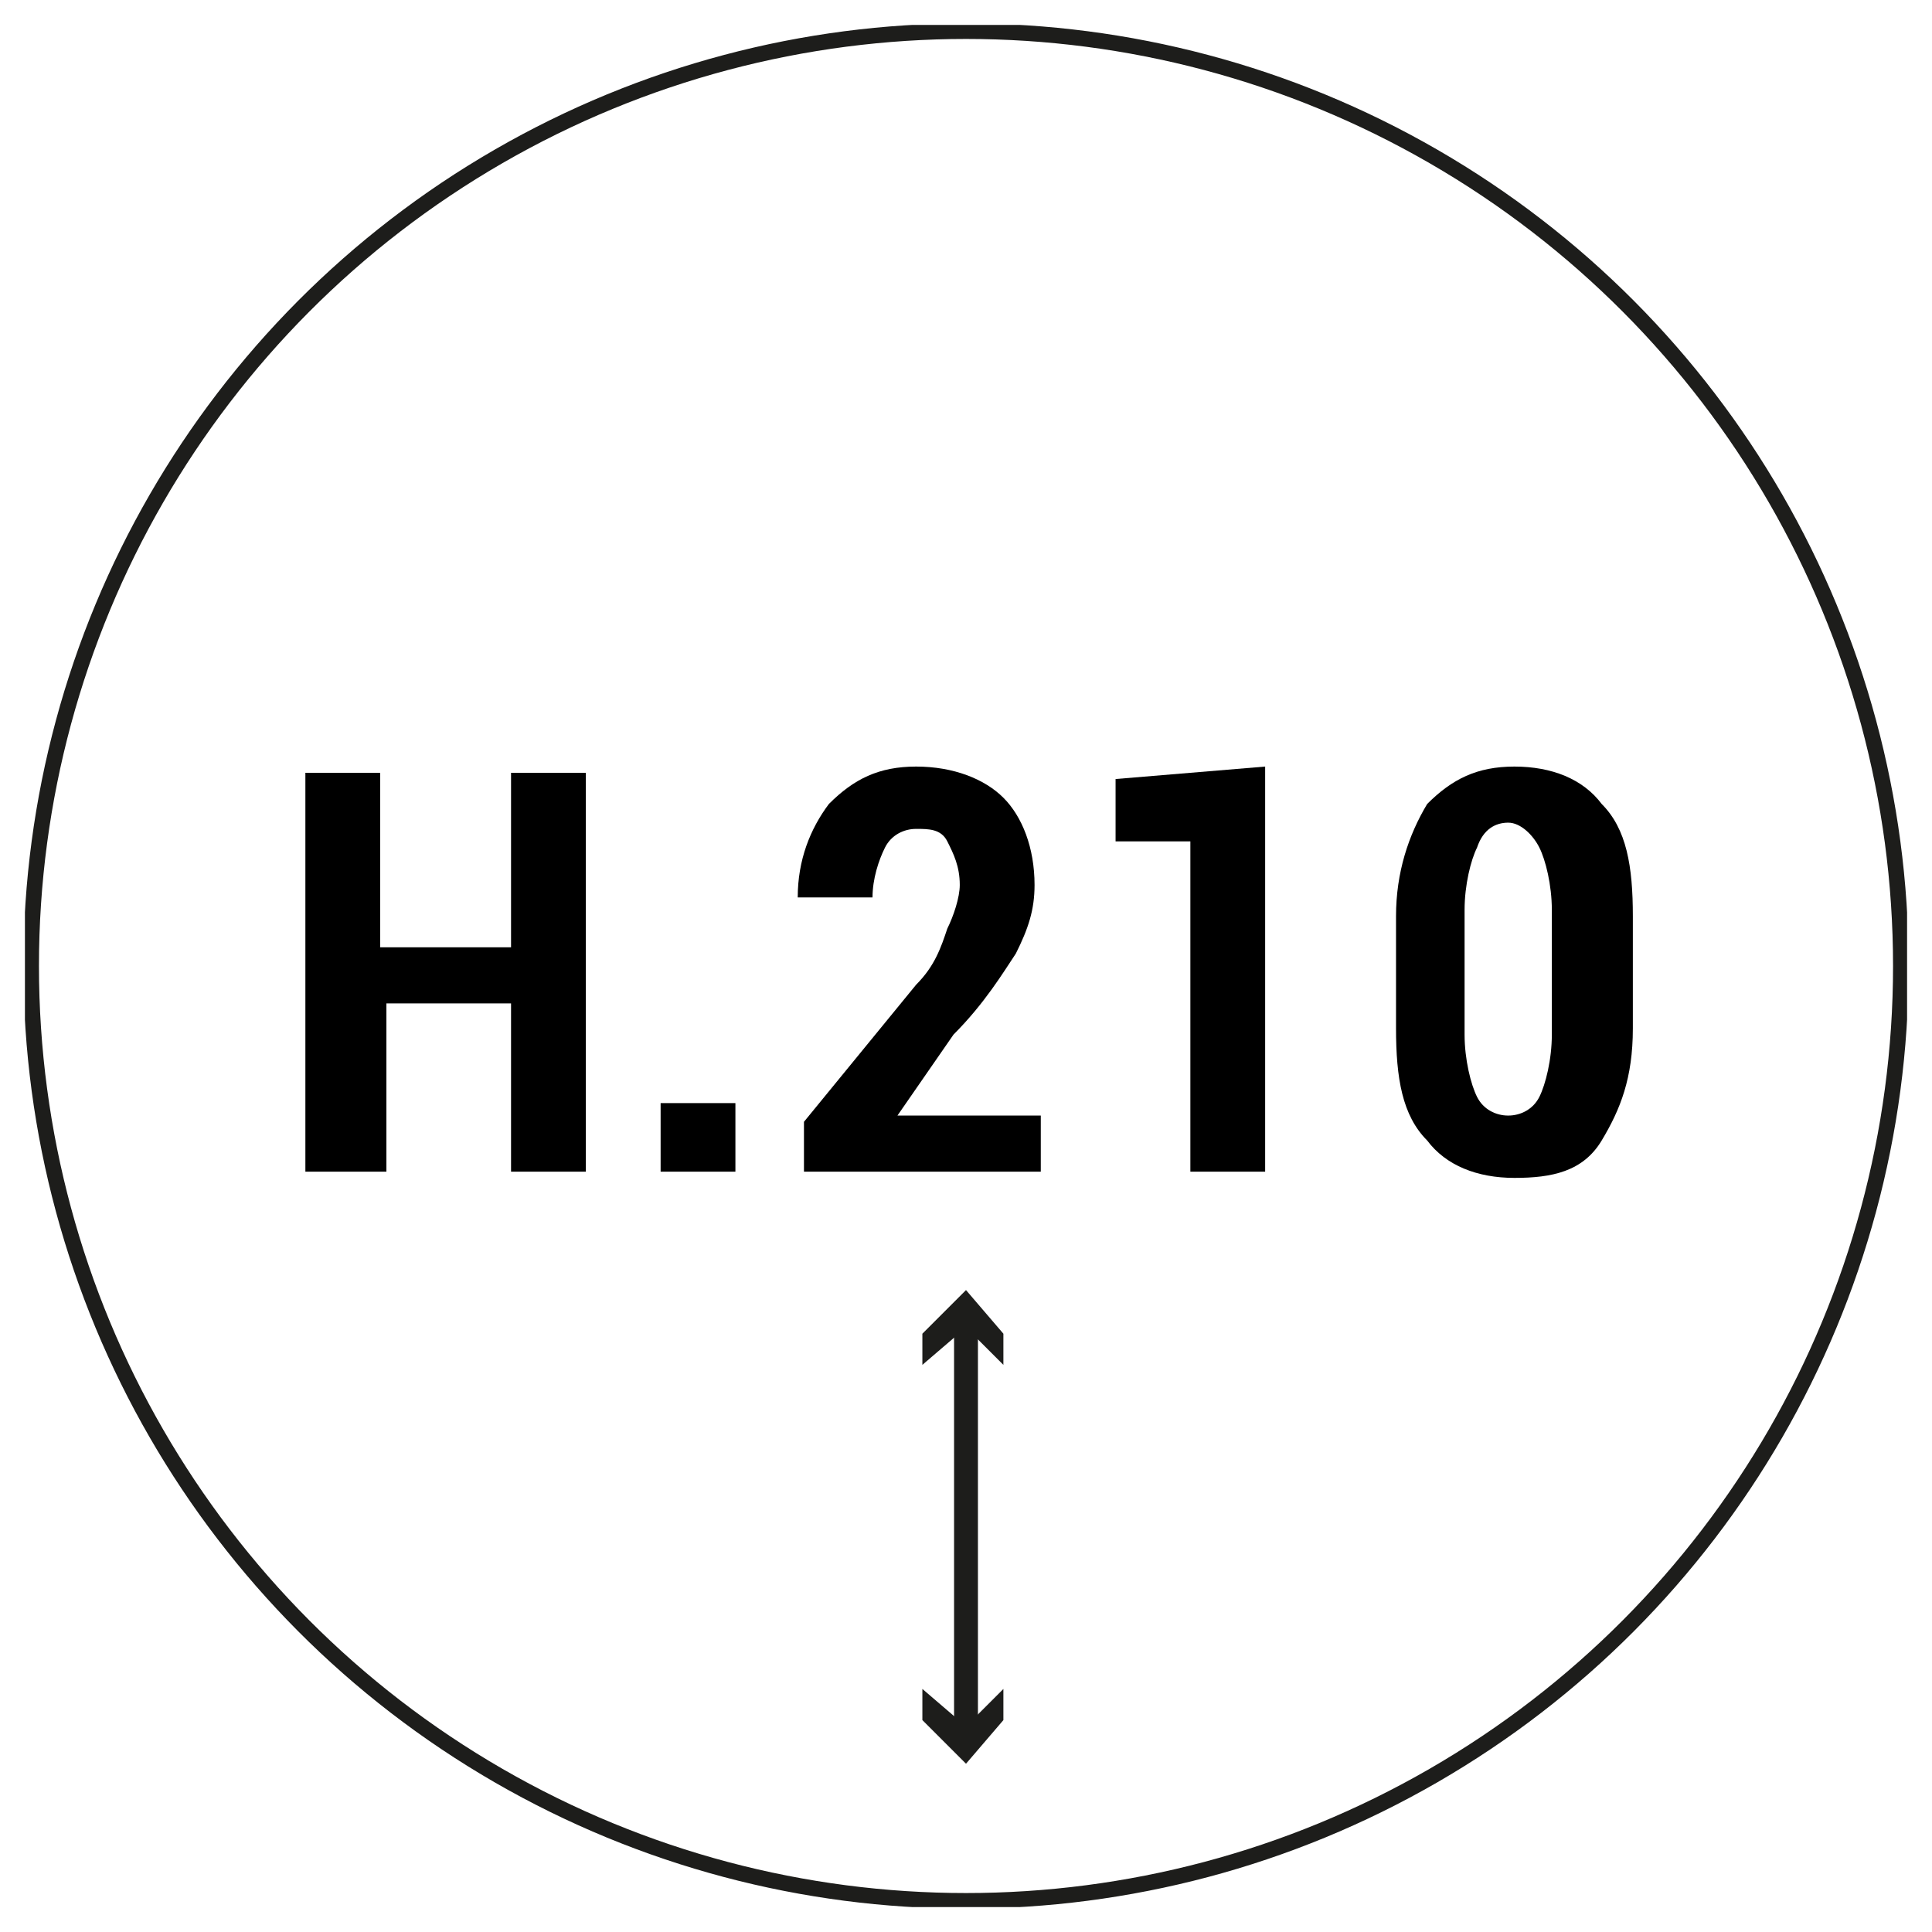
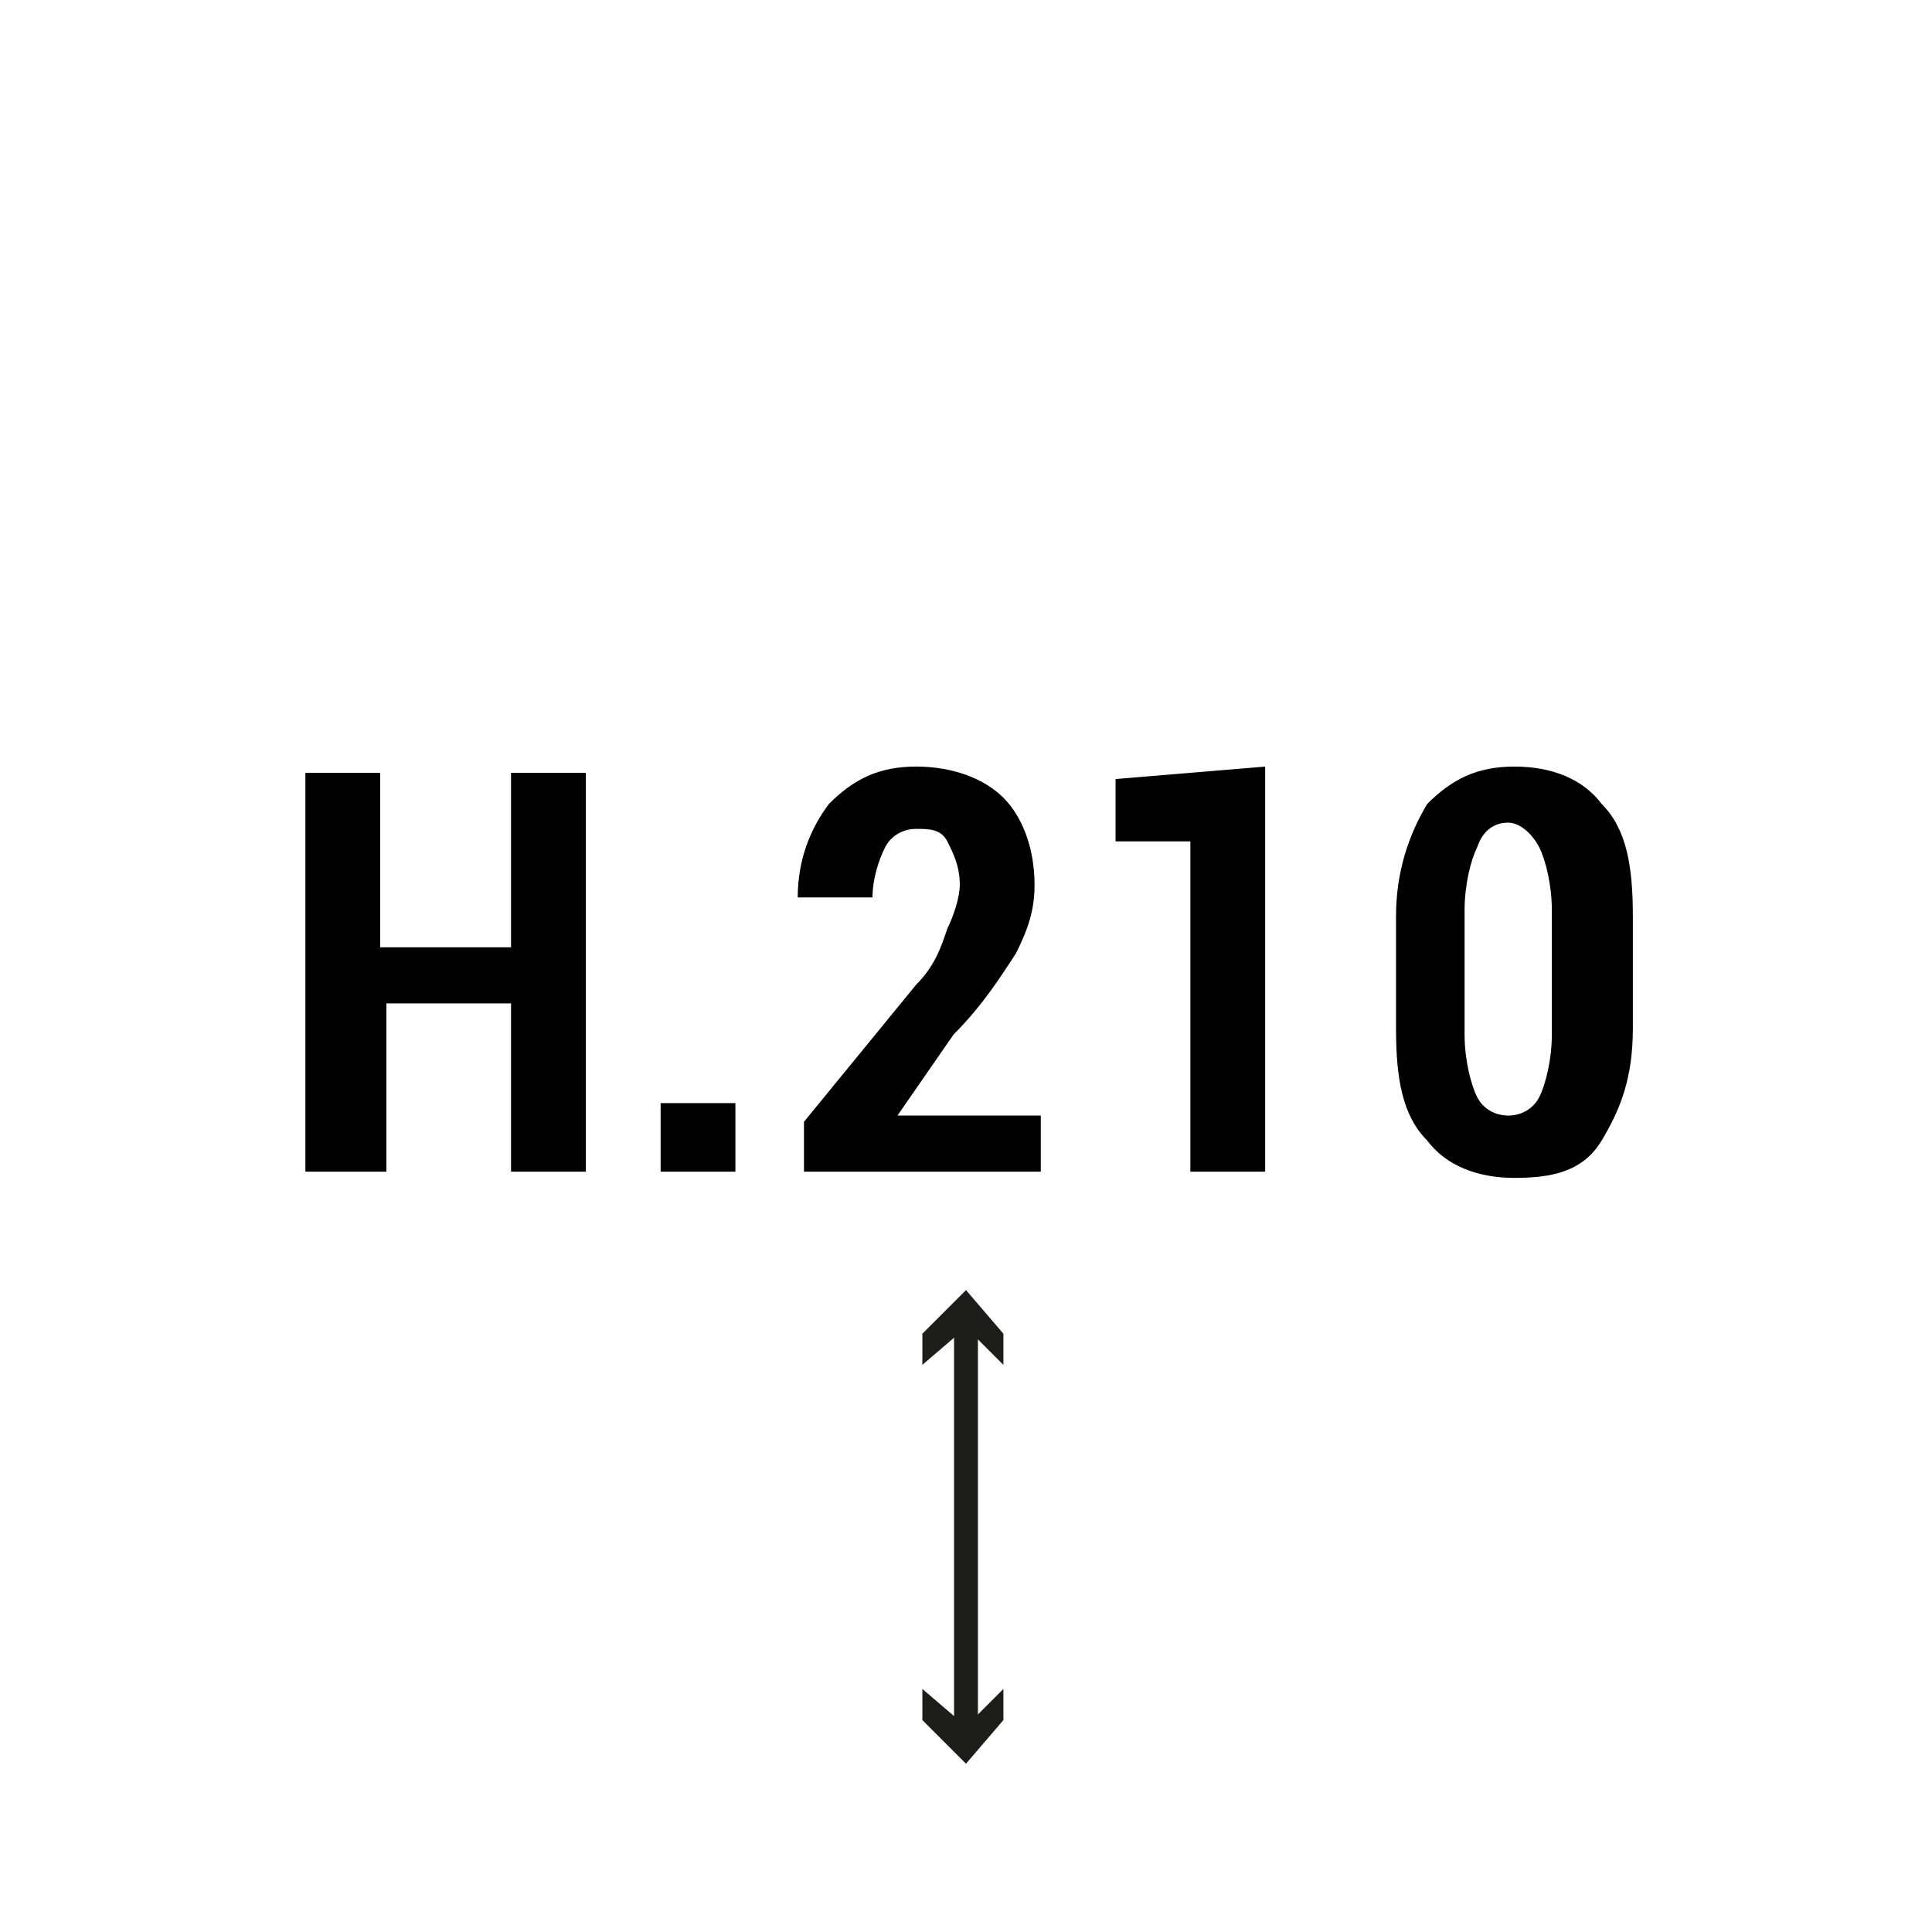
<svg xmlns="http://www.w3.org/2000/svg" xmlns:xlink="http://www.w3.org/1999/xlink" version="1.1" id="Livello_1" x="0px" y="0px" viewBox="0 0 31 31" style="enable-background:new 0 0 31 31;" xml:space="preserve">
  <style type="text/css">
	.st0{fill:#FFFFFF;}
	
		.st1{clip-path:url(#SVGID_00000103958345770560812740000004087080208717350035_);fill:none;stroke:#1D1D1B;stroke-width:0.25;stroke-miterlimit:10;}
	.st2{fill:none;stroke:#1D1D1B;stroke-width:0.383;stroke-linecap:round;stroke-miterlimit:10;}
	.st3{fill:#1D1D1B;}
	.st4{fill:none;}
	.st5{enable-background:new    ;}
</style>
-   <rect y="0" class="st0" width="31" height="31" />
  <g>
    <g>
      <g>
        <g>
          <defs>
-             <rect id="SVGID_1_" x="0.4" y="0.4" width="30.2" height="30.2" />
-           </defs>
+             </defs>
          <clipPath id="SVGID_00000132077150719711117000000009748886370294983083_">
            <use xlink:href="#SVGID_1_" style="overflow:visible;" />
          </clipPath>
          <circle style="clip-path:url(#SVGID_00000132077150719711117000000009748886370294983083_);fill:none;stroke:#1D1D1B;stroke-width:0.25;stroke-miterlimit:10;" cx="15.5" cy="15.5" r="15" />
        </g>
      </g>
    </g>
    <g>
      <g>
        <line class="st2" x1="15.5" y1="21.1" x2="15.5" y2="27.8" />
        <g>
          <polygon class="st3" points="14.8,21.9 15.5,21.3 16.1,21.9 16.1,21.4 15.5,20.7 14.8,21.4     " />
        </g>
        <g>
          <polygon class="st3" points="14.8,27.1 15.5,27.7 16.1,27.1 16.1,27.6 15.5,28.3 14.8,27.6     " />
        </g>
      </g>
    </g>
    <rect x="0.4" y="12" class="st4" width="30.2" height="8.5" />
    <g class="st5">
      <path d="M9.5,18.8H8.2v-2.7H6.2v2.7H4.9v-6.4h1.2v2.8h2.1v-2.8h1.2V18.8z" />
      <path d="M11.8,18.8h-1.2v-1.1h1.2V18.8z" />
      <path d="M16.8,18.8h-3.9V18l1.8-2.2c0.3-0.3,0.4-0.6,0.5-0.9c0.1-0.2,0.2-0.5,0.2-0.7c0-0.3-0.1-0.5-0.2-0.7    c-0.1-0.2-0.3-0.2-0.5-0.2c-0.2,0-0.4,0.1-0.5,0.3c-0.1,0.2-0.2,0.5-0.2,0.8h-1.2l0,0c0-0.6,0.2-1.1,0.5-1.5    c0.4-0.4,0.8-0.6,1.4-0.6c0.6,0,1.1,0.2,1.4,0.5c0.3,0.3,0.5,0.8,0.5,1.4c0,0.4-0.1,0.7-0.3,1.1c-0.2,0.3-0.5,0.8-1,1.3l-0.9,1.3    h2.3V18.8z" />
      <path d="M20.3,18.8h-1.2v-5.3l-1.2,0v-1l2.4-0.2V18.8z" />
      <path d="M26.2,16.5c0,0.8-0.2,1.3-0.5,1.8s-0.8,0.6-1.4,0.6c-0.6,0-1.1-0.2-1.4-0.6c-0.4-0.4-0.5-1-0.5-1.8v-1.8    c0-0.7,0.2-1.3,0.5-1.8c0.4-0.4,0.8-0.6,1.4-0.6c0.6,0,1.1,0.2,1.4,0.6c0.4,0.4,0.5,1,0.5,1.8V16.5z M24.9,14.6    c0-0.4-0.1-0.8-0.2-1c-0.1-0.2-0.3-0.4-0.5-0.4c-0.2,0-0.4,0.1-0.5,0.4c-0.1,0.2-0.2,0.6-0.2,1v2c0,0.4,0.1,0.8,0.2,1    c0.1,0.2,0.3,0.3,0.5,0.3c0.2,0,0.4-0.1,0.5-0.3c0.1-0.2,0.2-0.6,0.2-1V14.6z" />
    </g>
  </g>
</svg>